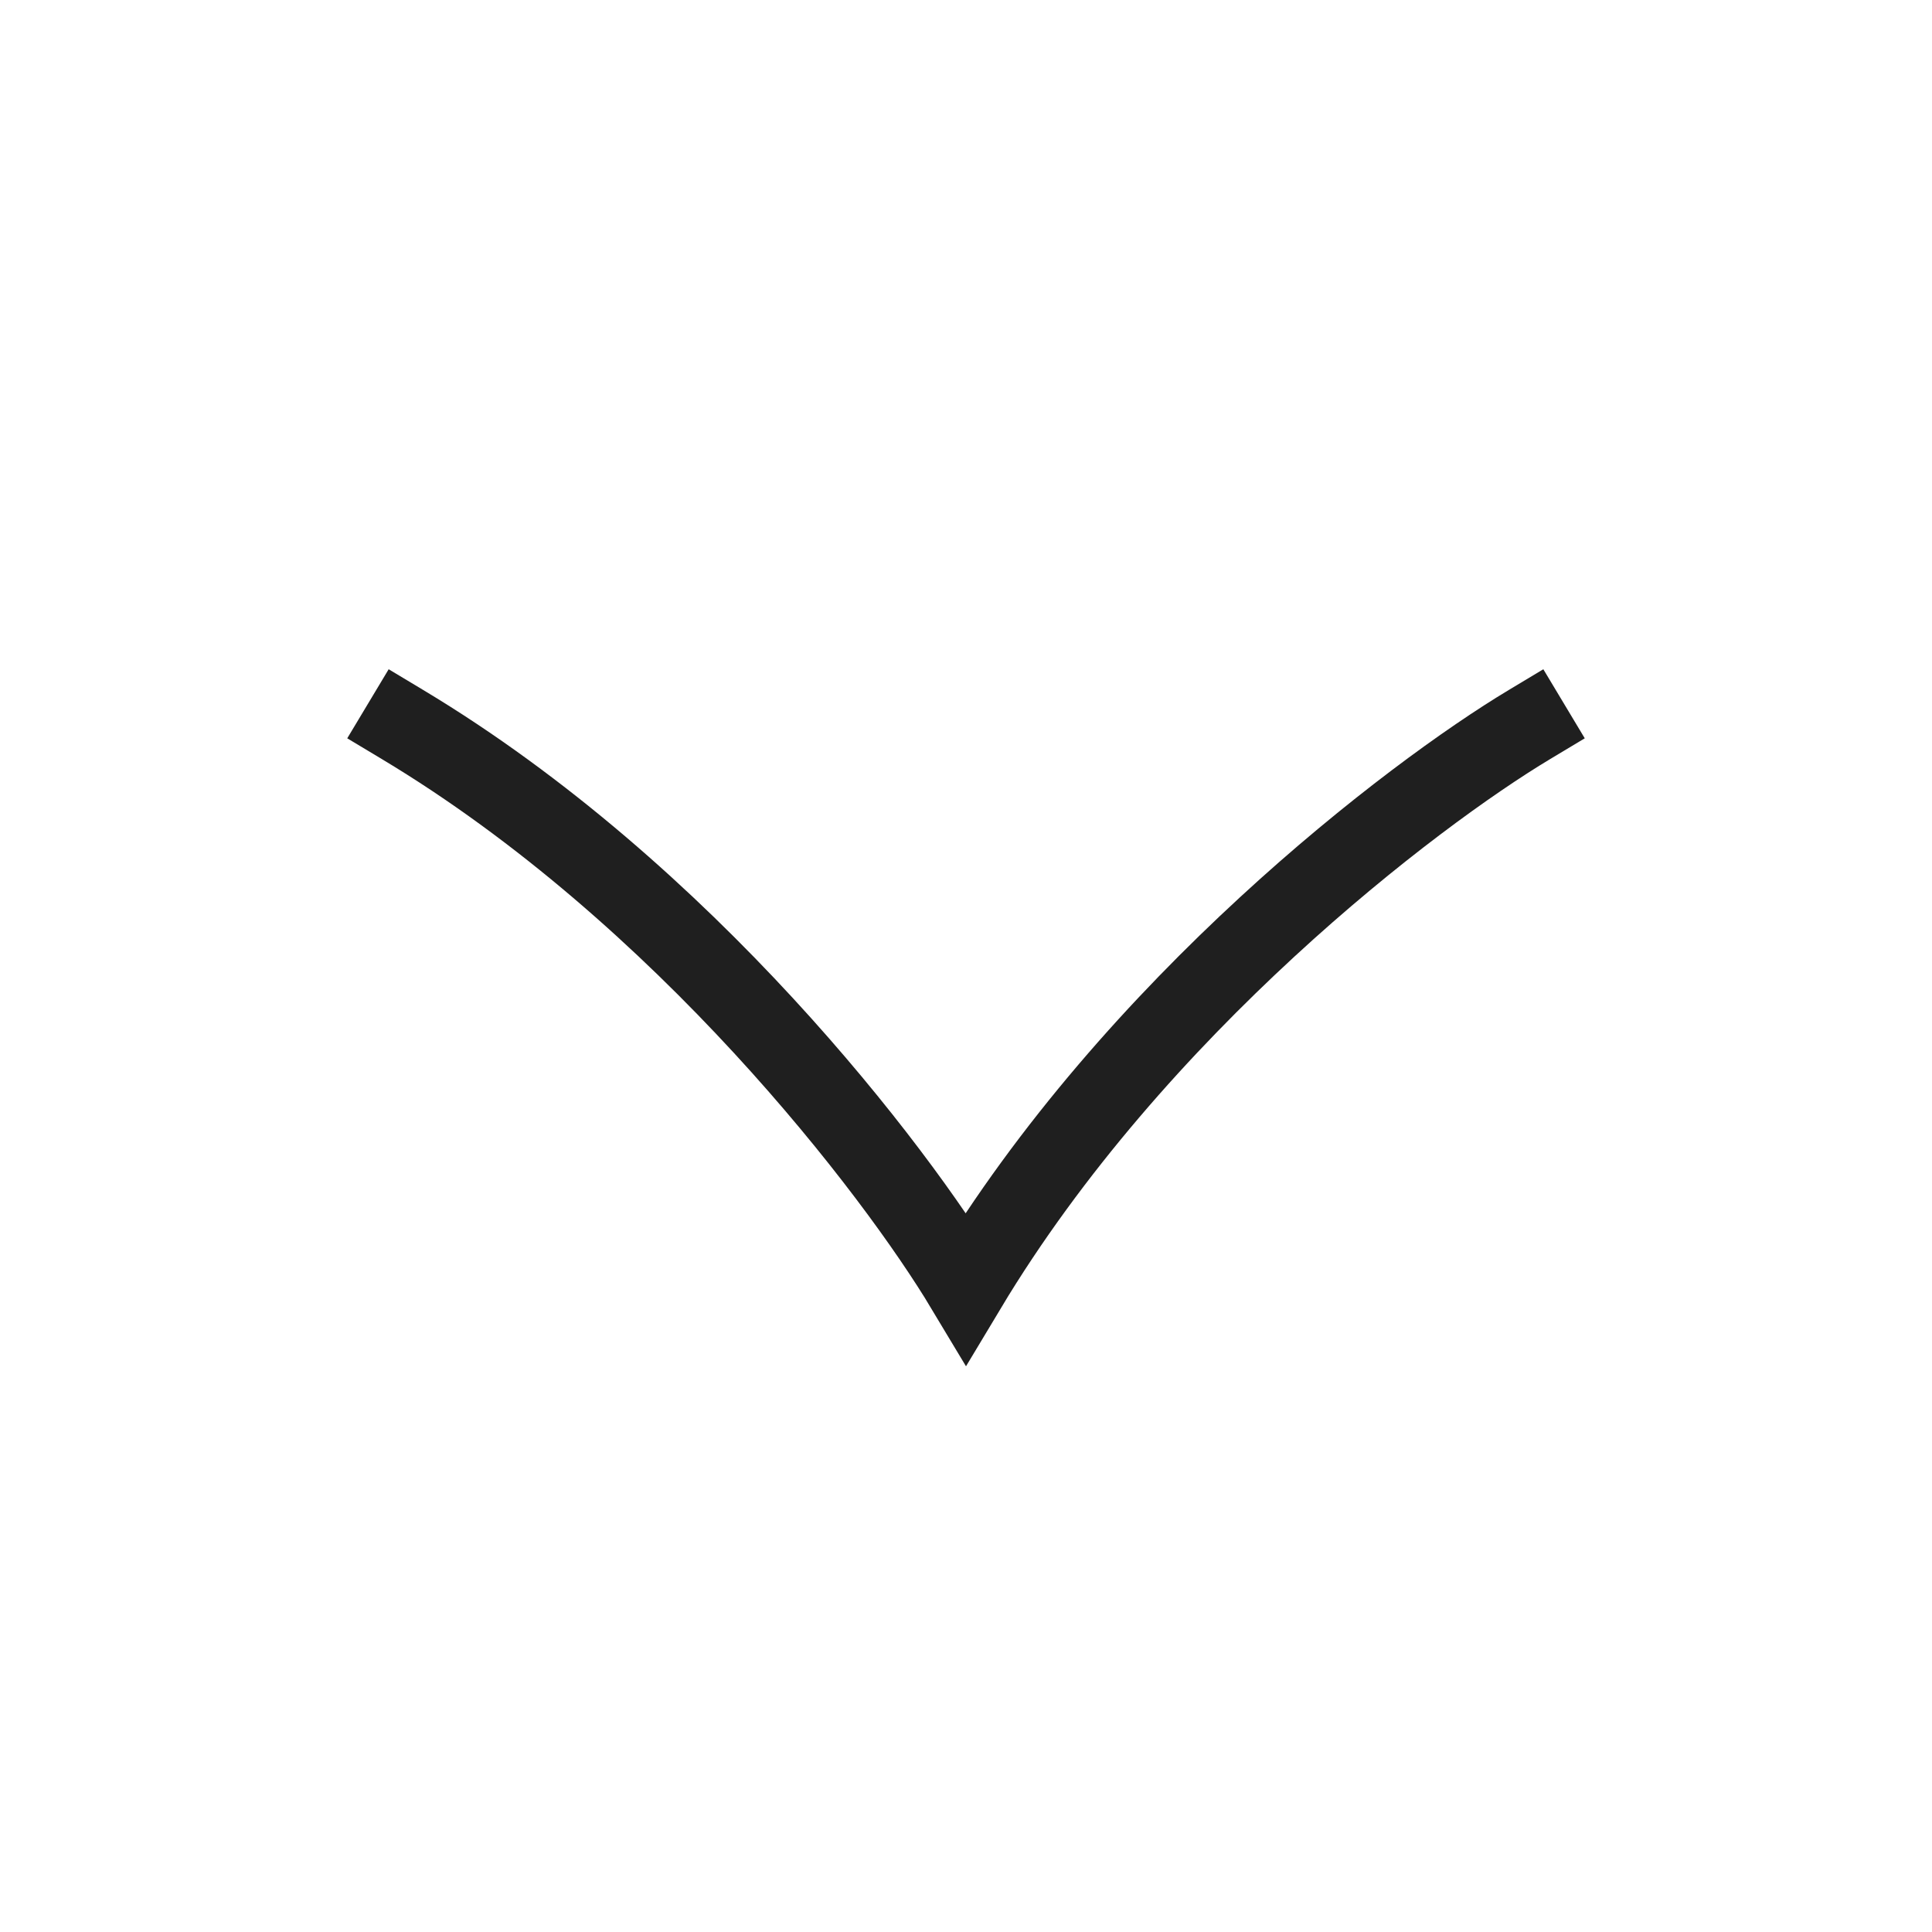
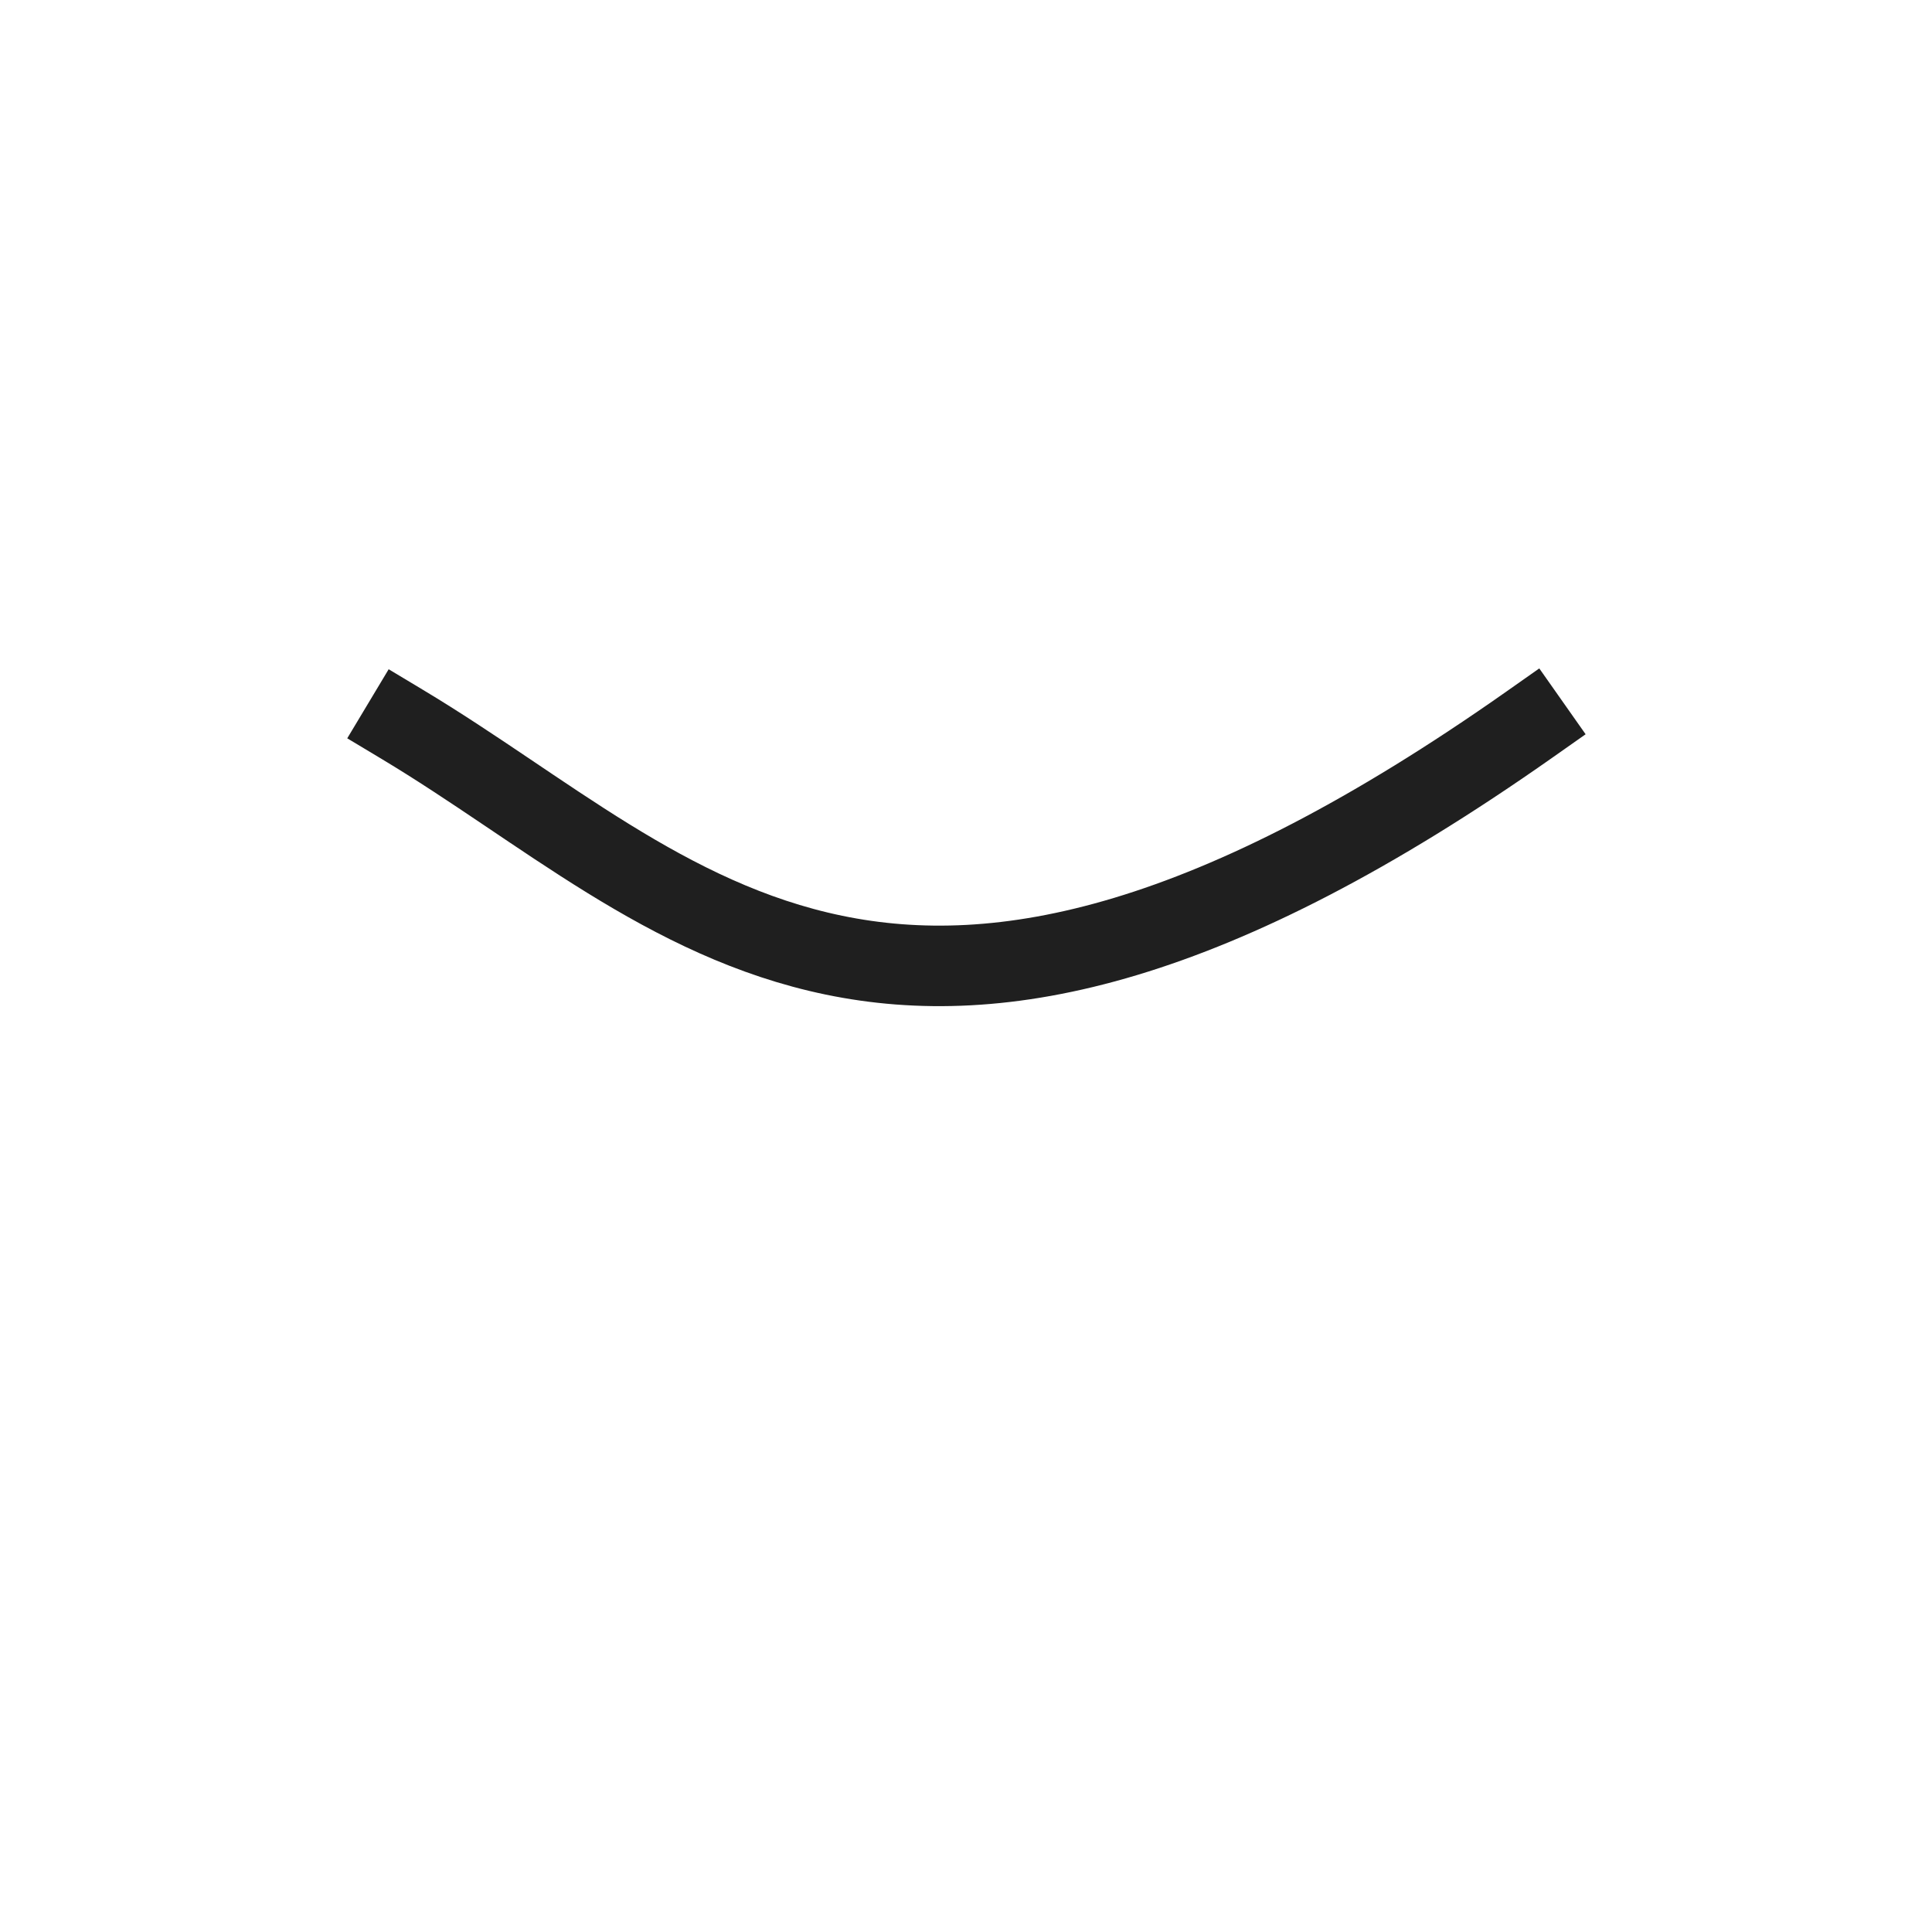
<svg xmlns="http://www.w3.org/2000/svg" width="28" height="28" viewBox="0 0 28 28" fill="none">
-   <path d="M22.167 10.5C20.465 11.521 16.45 14.583 14 18.667C12.979 16.965 9.917 12.95 5.833 10.5" stroke="#1F1F1F" stroke-width="1.167" stroke-linecap="square" />
+   <path d="M22.167 10.5C12.979 16.965 9.917 12.95 5.833 10.5" stroke="#1F1F1F" stroke-width="1.167" stroke-linecap="square" />
</svg>